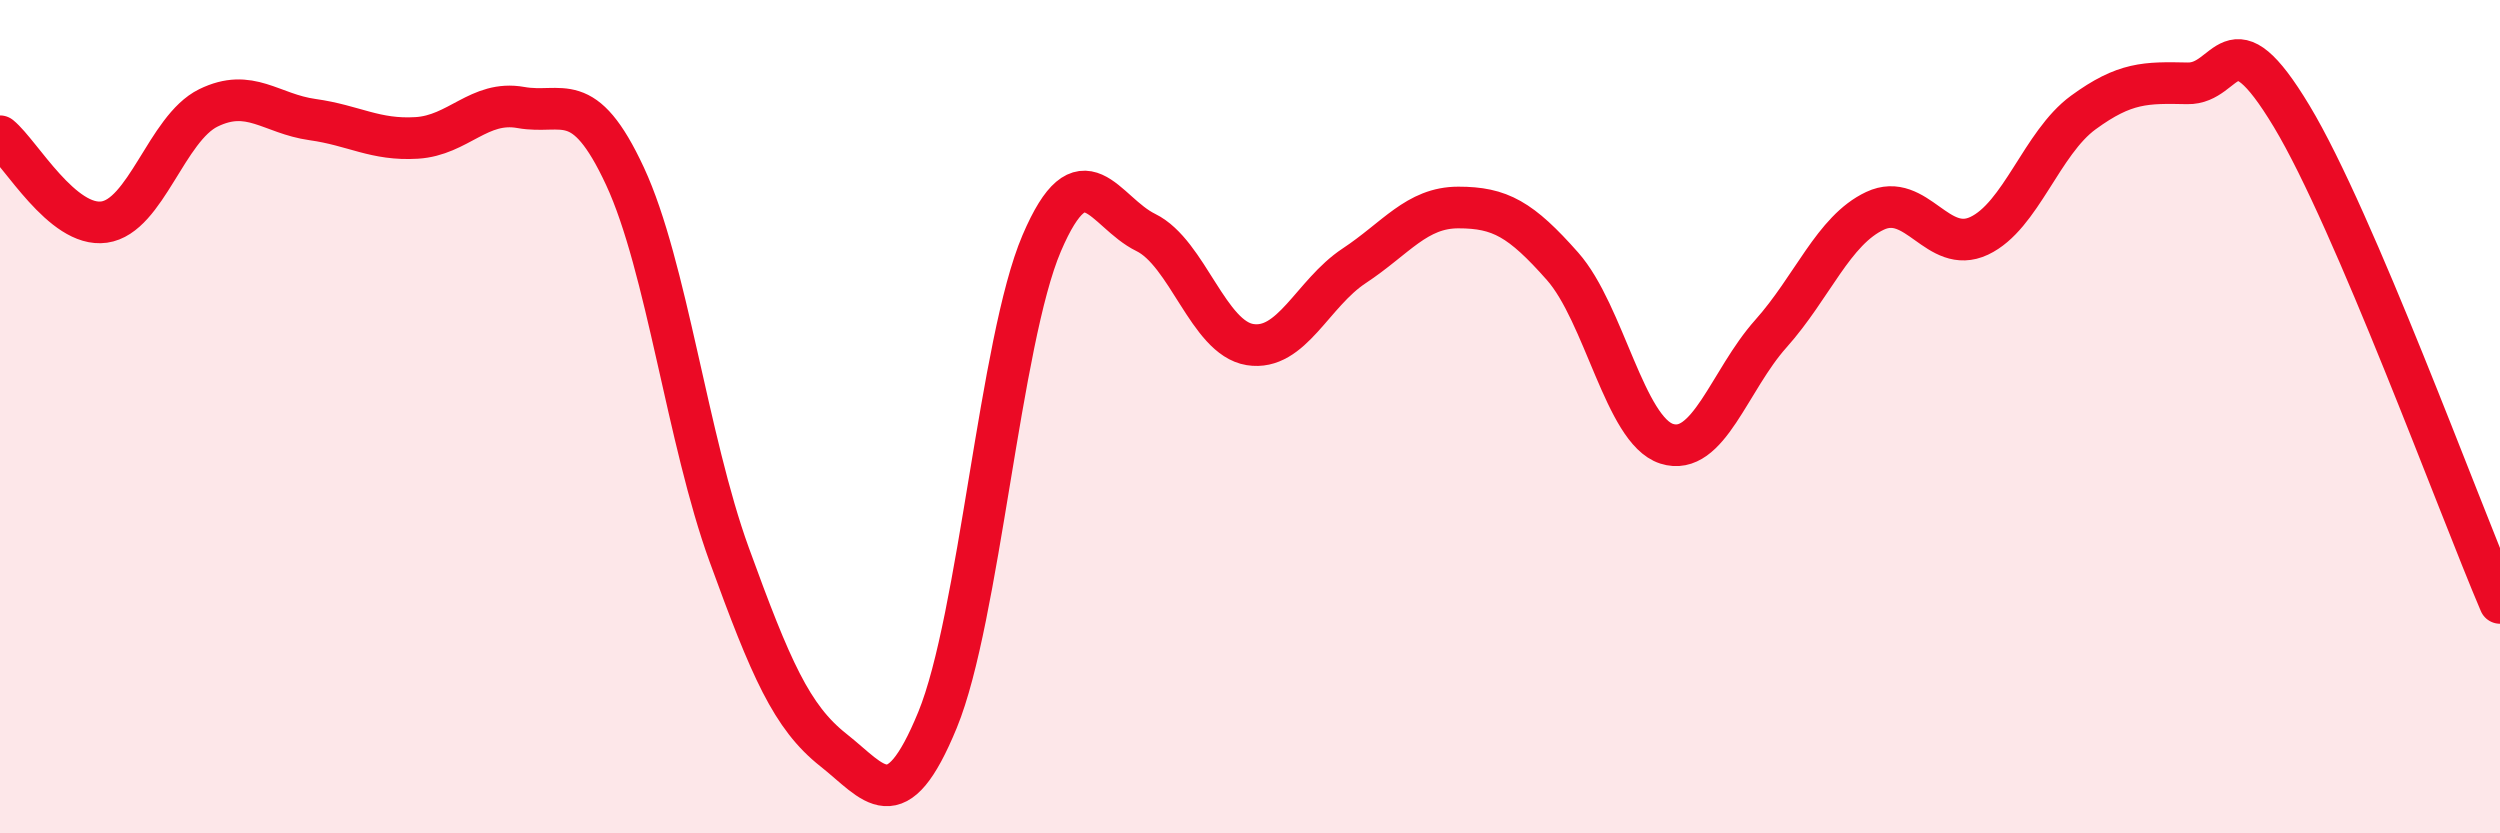
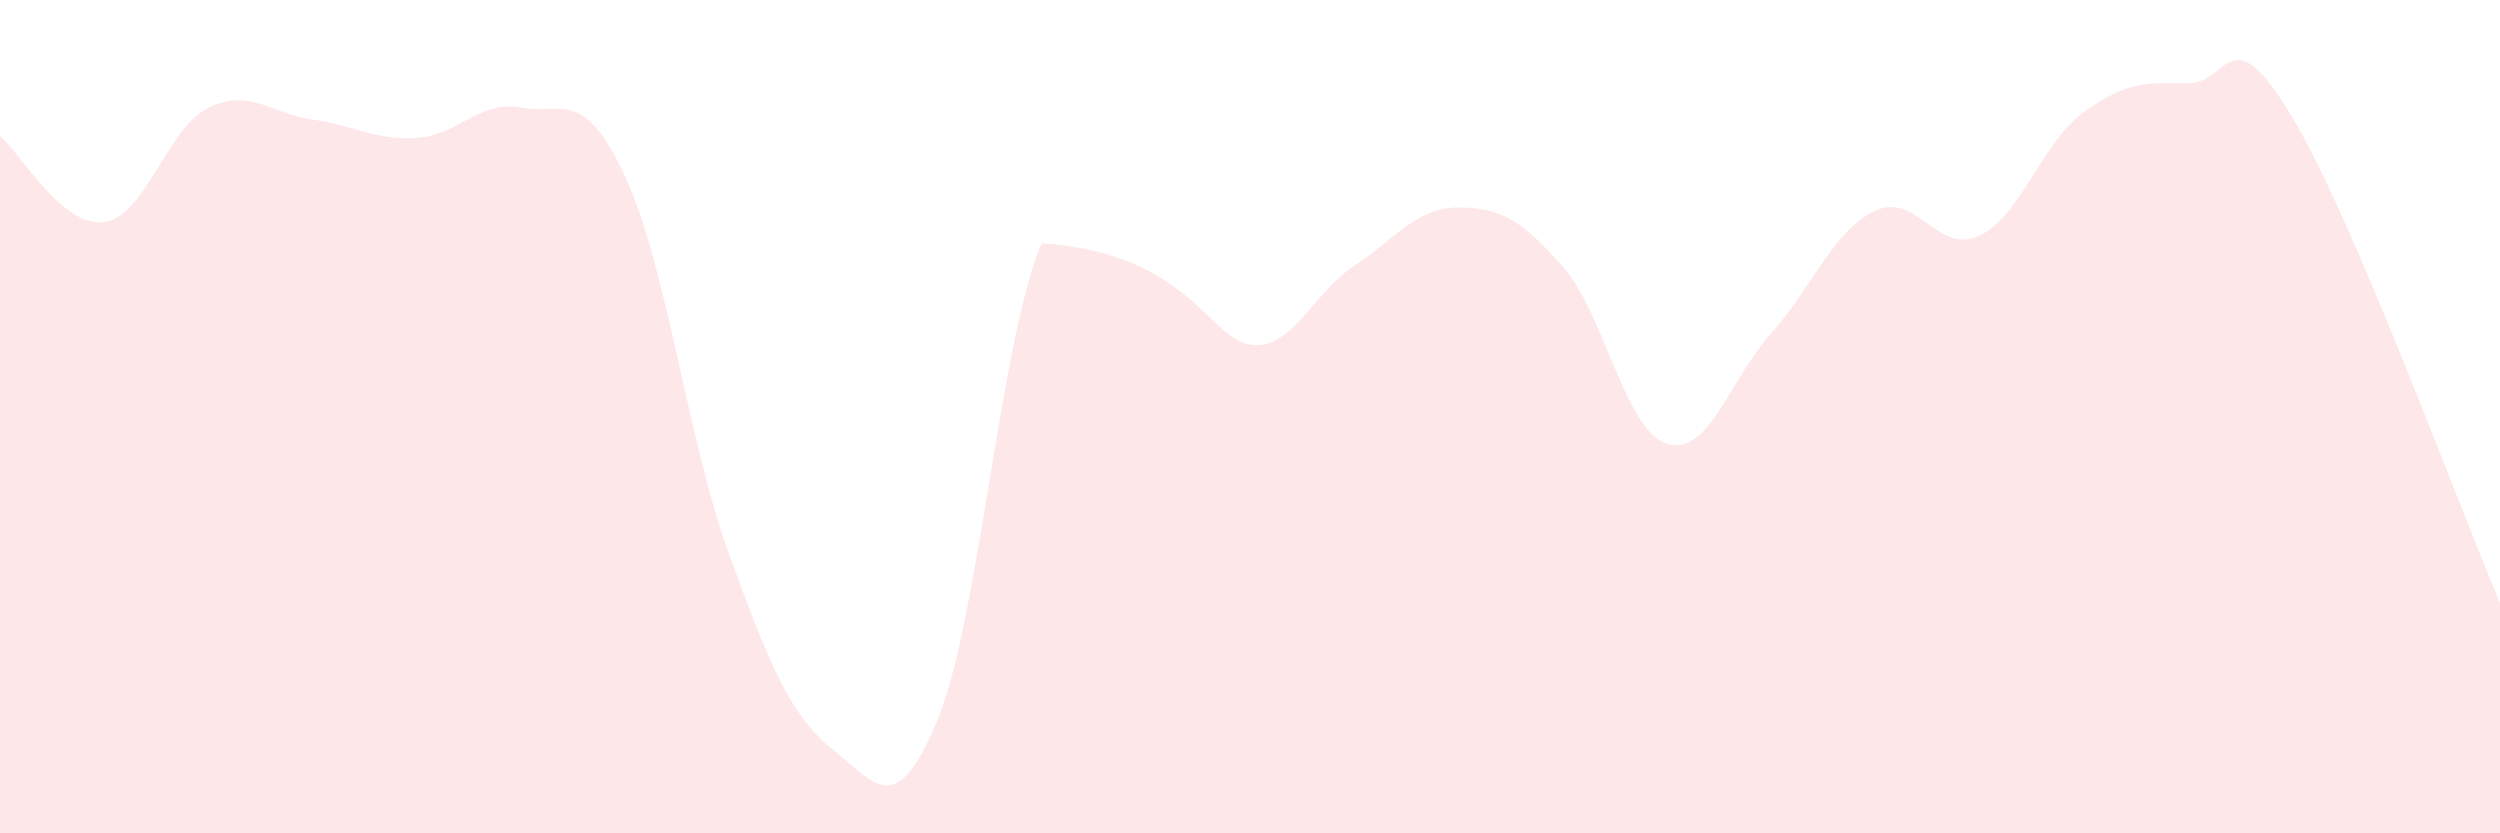
<svg xmlns="http://www.w3.org/2000/svg" width="60" height="20" viewBox="0 0 60 20">
-   <path d="M 0,3.27 C 0.5,3.68 1.5,5.47 2.5,5.33 C 3.5,5.19 4,3.08 5,2.59 C 6,2.1 6.5,2.73 7.5,2.87 C 8.5,3.01 9,3.37 10,3.31 C 11,3.25 11.5,2.4 12.5,2.58 C 13.5,2.76 14,2.08 15,4.23 C 16,6.38 16.5,10.56 17.5,13.31 C 18.5,16.06 19,17.21 20,18 C 21,18.79 21.5,19.71 22.5,17.28 C 23.5,14.85 24,8.18 25,5.84 C 26,3.5 26.5,5.09 27.5,5.58 C 28.5,6.07 29,8.11 30,8.27 C 31,8.43 31.5,7.04 32.5,6.38 C 33.5,5.72 34,4.98 35,4.98 C 36,4.98 36.5,5.26 37.5,6.39 C 38.5,7.52 39,10.33 40,10.65 C 41,10.97 41.5,9.13 42.5,8.01 C 43.5,6.89 44,5.53 45,5.06 C 46,4.59 46.5,6.13 47.5,5.66 C 48.5,5.19 49,3.43 50,2.7 C 51,1.97 51.5,1.98 52.5,2 C 53.5,2.02 53.5,0.3 55,2.79 C 56.5,5.28 59,12.13 60,14.47L60 20L0 20Z" fill="#EB0A25" opacity="0.1" stroke-linecap="round" stroke-linejoin="round" />
-   <path d="M 0,3.27 C 0.5,3.68 1.5,5.47 2.5,5.33 C 3.5,5.19 4,3.08 5,2.59 C 6,2.1 6.5,2.73 7.5,2.87 C 8.5,3.01 9,3.37 10,3.31 C 11,3.25 11.5,2.4 12.5,2.58 C 13.5,2.76 14,2.08 15,4.23 C 16,6.38 16.5,10.56 17.5,13.31 C 18.5,16.06 19,17.21 20,18 C 21,18.79 21.5,19.71 22.5,17.28 C 23.5,14.85 24,8.18 25,5.84 C 26,3.5 26.5,5.09 27.5,5.58 C 28.5,6.07 29,8.11 30,8.27 C 31,8.43 31.5,7.04 32.5,6.38 C 33.5,5.72 34,4.98 35,4.98 C 36,4.98 36.5,5.26 37.5,6.39 C 38.5,7.52 39,10.33 40,10.65 C 41,10.97 41.5,9.13 42.5,8.01 C 43.5,6.89 44,5.53 45,5.06 C 46,4.59 46.5,6.13 47.5,5.66 C 48.5,5.19 49,3.43 50,2.7 C 51,1.97 51.5,1.98 52.5,2 C 53.5,2.02 53.5,0.3 55,2.79 C 56.5,5.28 59,12.13 60,14.47" stroke="#EB0A25" stroke-width="1" fill="none" stroke-linecap="round" stroke-linejoin="round" />
+   <path d="M 0,3.27 C 0.5,3.68 1.5,5.47 2.5,5.33 C 3.5,5.19 4,3.08 5,2.59 C 6,2.1 6.5,2.73 7.5,2.87 C 8.5,3.01 9,3.37 10,3.31 C 11,3.25 11.5,2.4 12.5,2.58 C 13.5,2.76 14,2.08 15,4.23 C 16,6.38 16.5,10.56 17.5,13.31 C 18.5,16.06 19,17.21 20,18 C 21,18.79 21.5,19.71 22.5,17.28 C 23.5,14.85 24,8.18 25,5.84 C 28.5,6.07 29,8.11 30,8.27 C 31,8.43 31.5,7.04 32.5,6.38 C 33.5,5.72 34,4.98 35,4.98 C 36,4.98 36.5,5.26 37.5,6.39 C 38.5,7.52 39,10.33 40,10.65 C 41,10.97 41.5,9.13 42.5,8.01 C 43.5,6.89 44,5.53 45,5.06 C 46,4.59 46.5,6.13 47.5,5.66 C 48.5,5.19 49,3.43 50,2.7 C 51,1.97 51.5,1.98 52.5,2 C 53.5,2.02 53.5,0.3 55,2.79 C 56.5,5.28 59,12.13 60,14.47L60 20L0 20Z" fill="#EB0A25" opacity="0.1" stroke-linecap="round" stroke-linejoin="round" />
</svg>